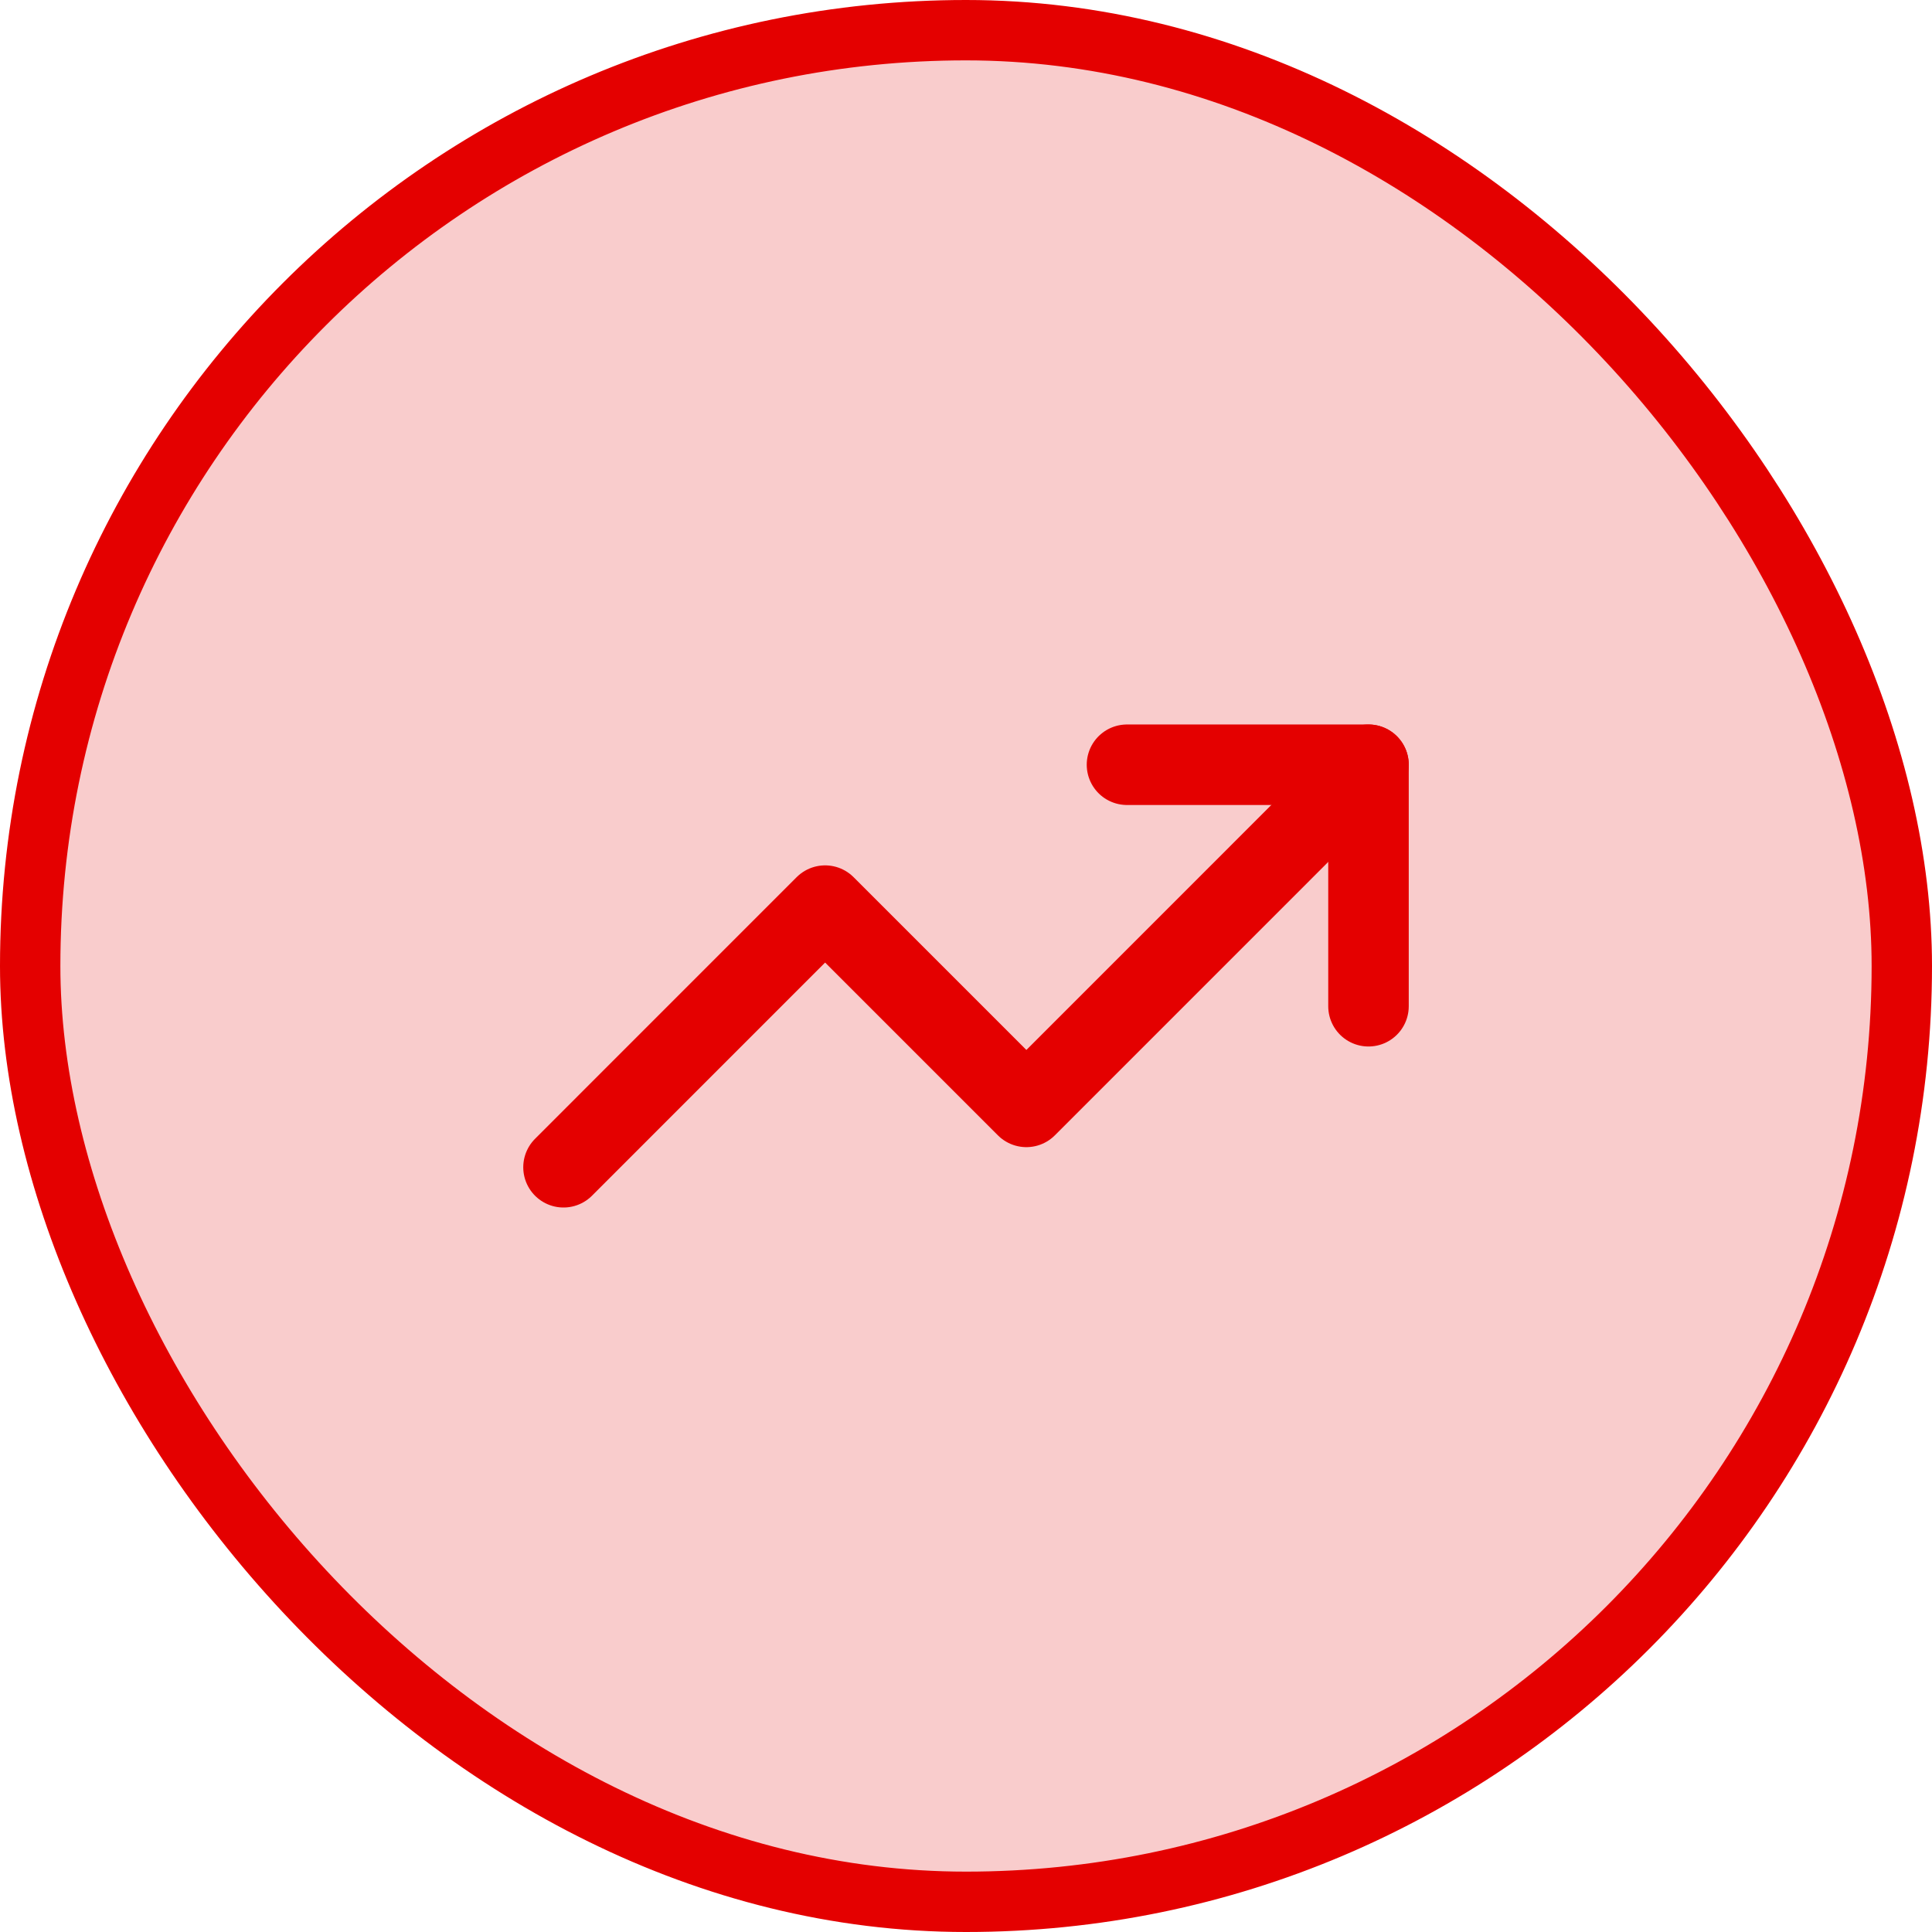
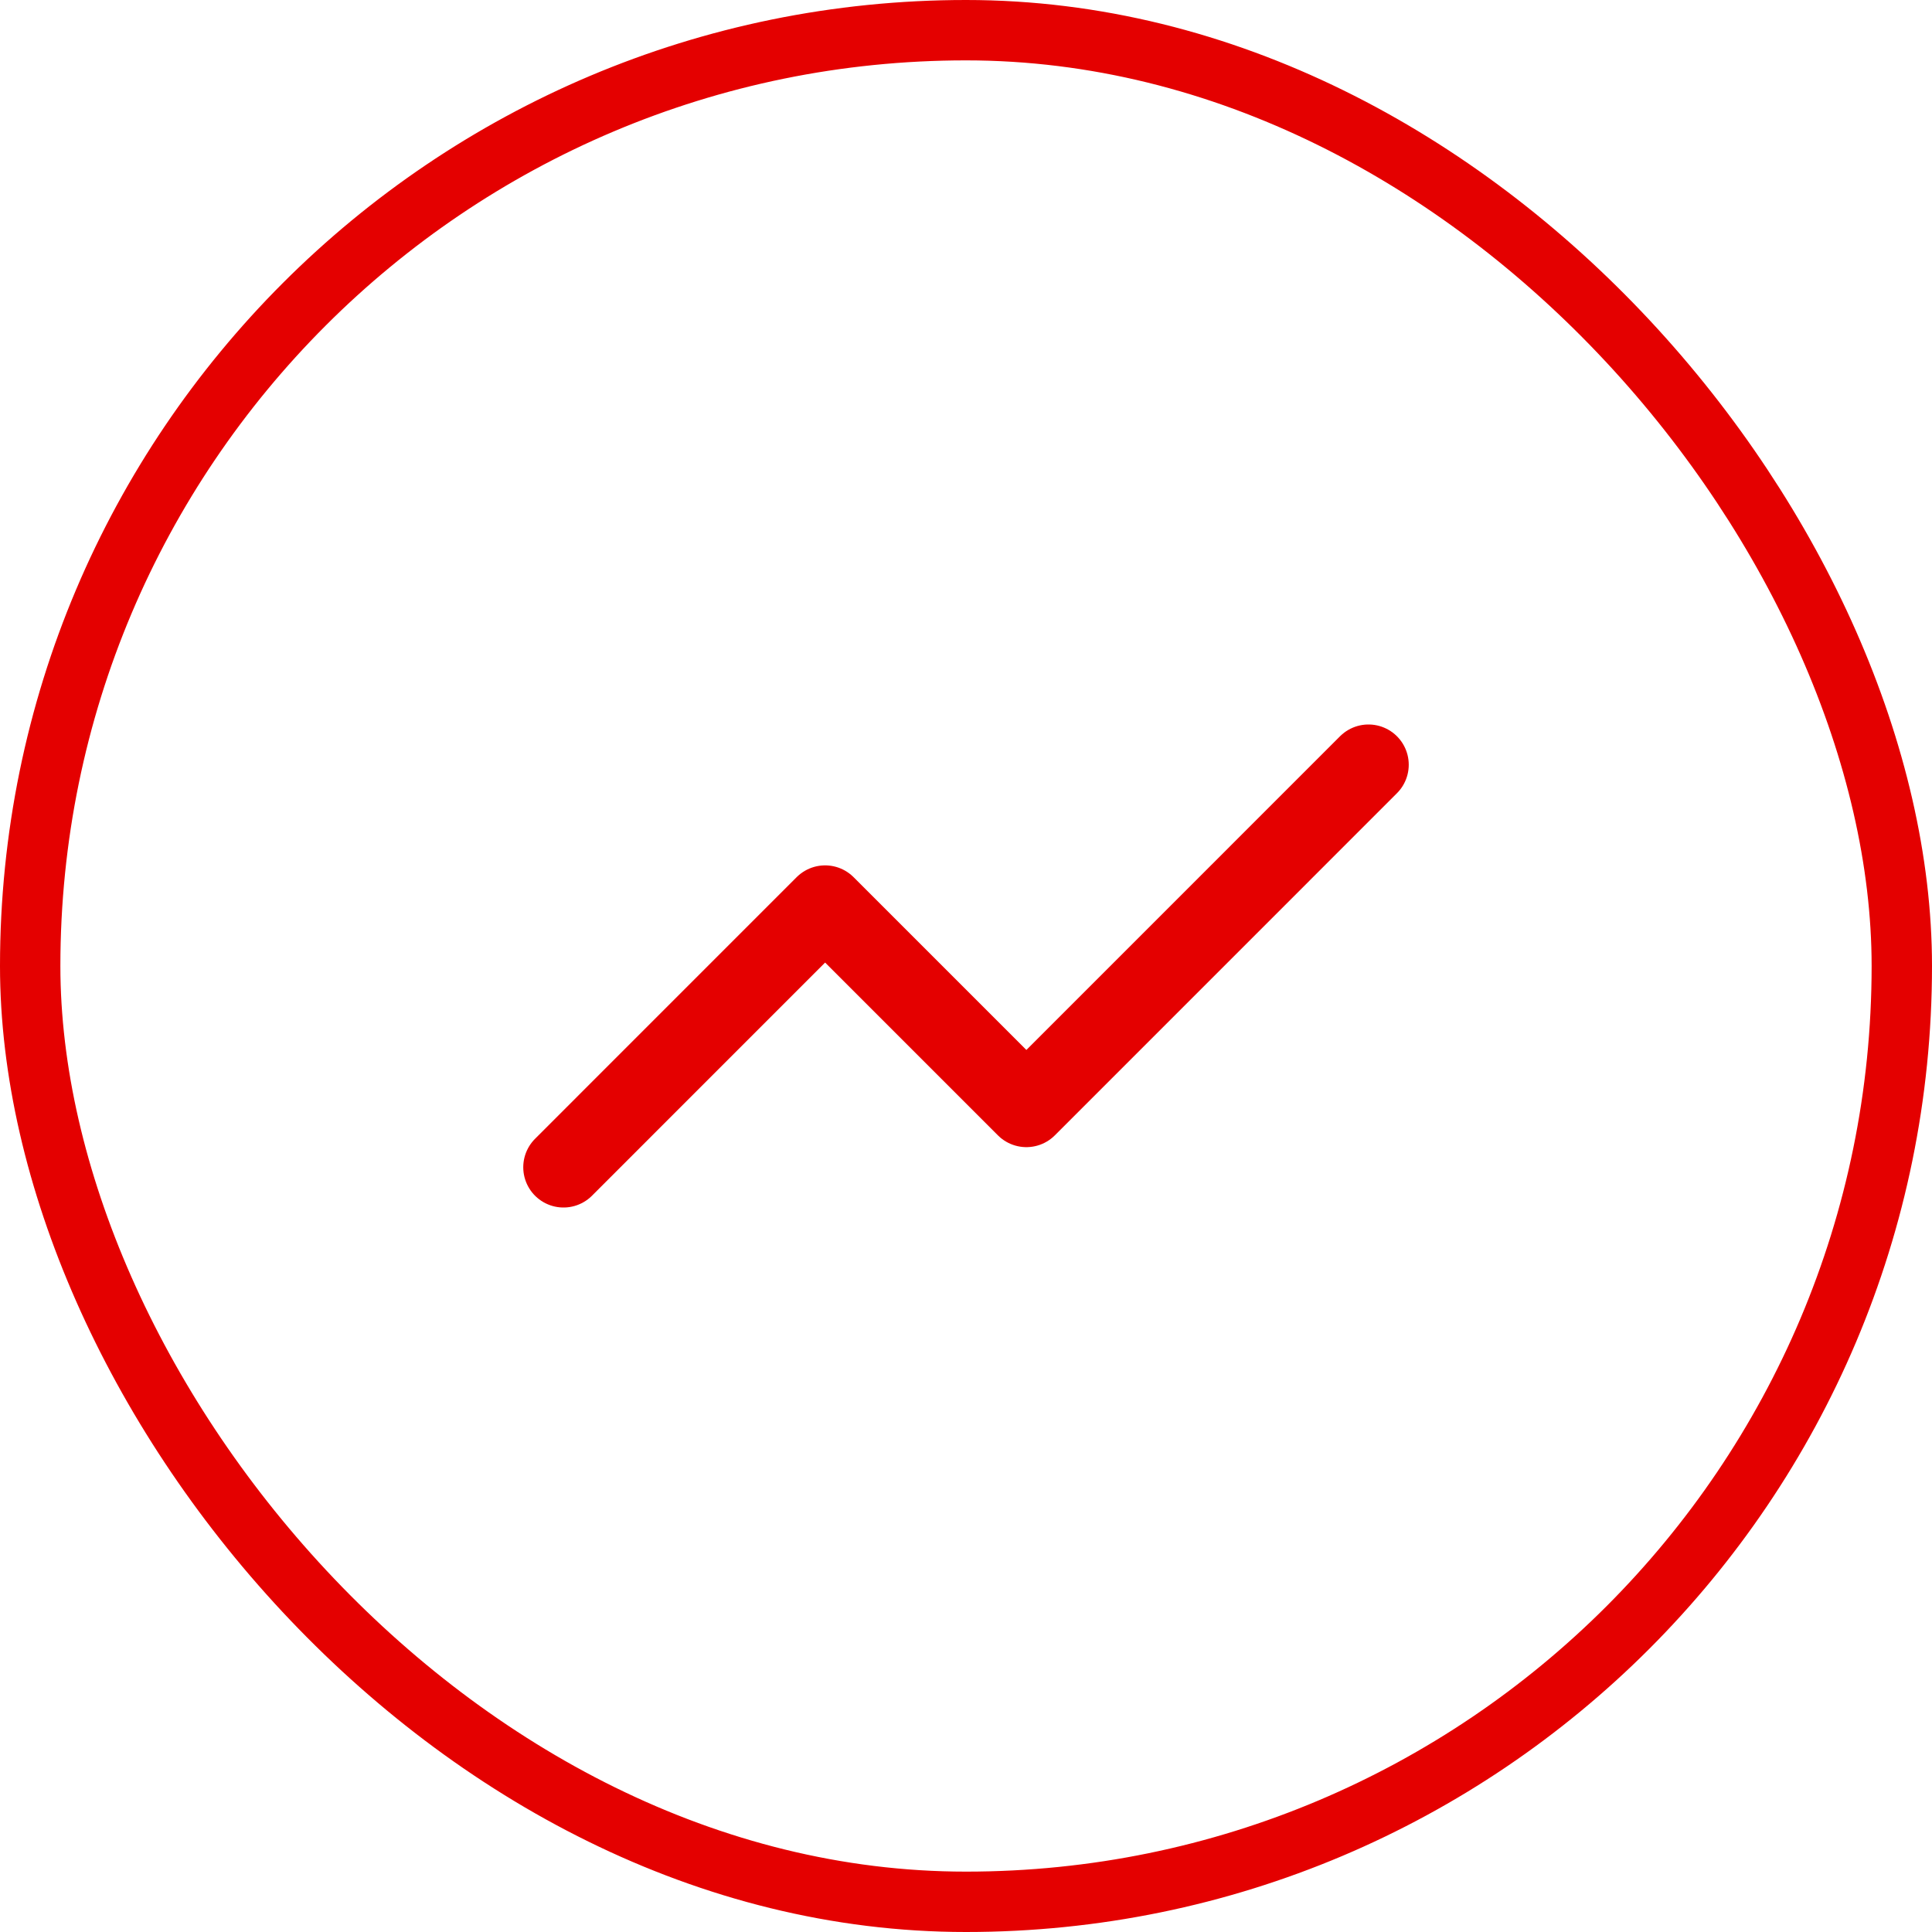
<svg xmlns="http://www.w3.org/2000/svg" width="64" height="64" viewBox="0 0 64 64" fill="none">
-   <rect x="1" y="1" width="62" height="62" rx="31" fill="#E40000" fill-opacity="0.2" />
  <rect x="1" y="1" width="62" height="62" rx="31" stroke="#E40000" stroke-width="2" />
  <path d="M45.333 25.333L34 36.667L27.333 30L18.667 38.667" stroke="#E40000" stroke-width="2.667" stroke-linecap="round" stroke-linejoin="round" />
-   <path d="M37.333 25.333H45.333V33.333" stroke="#E40000" stroke-width="2.667" stroke-linecap="round" stroke-linejoin="round" />
</svg>